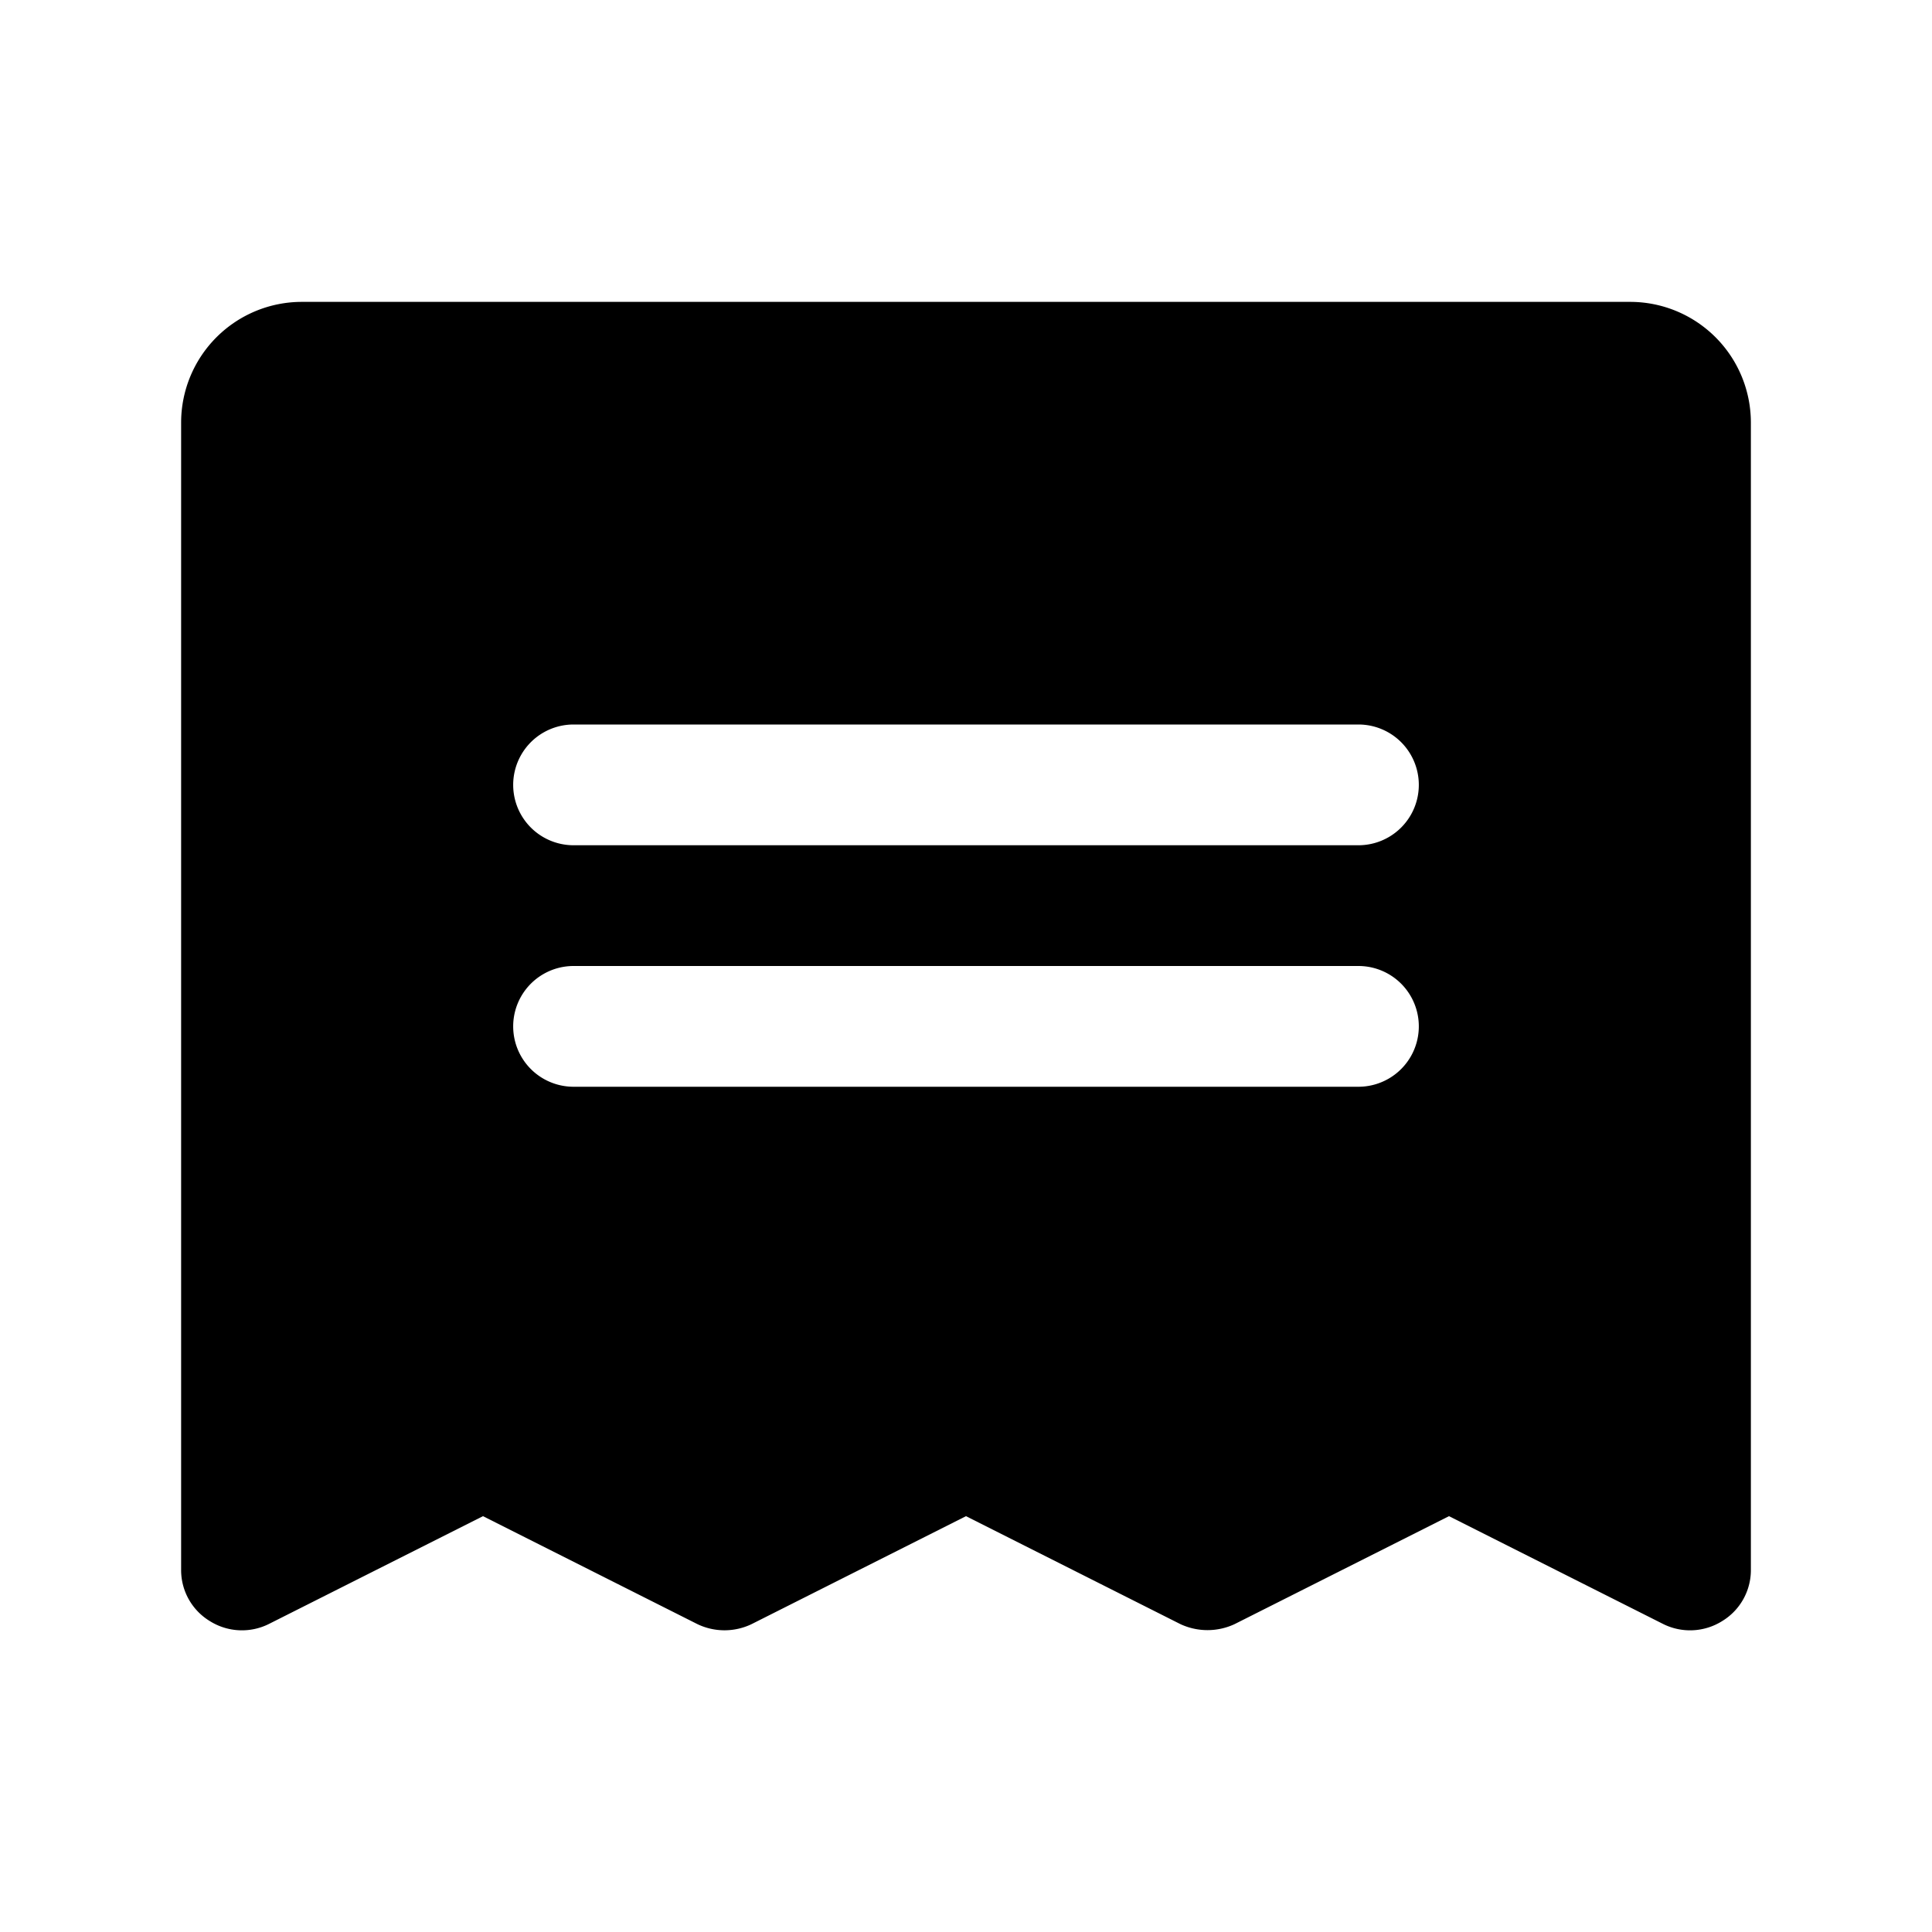
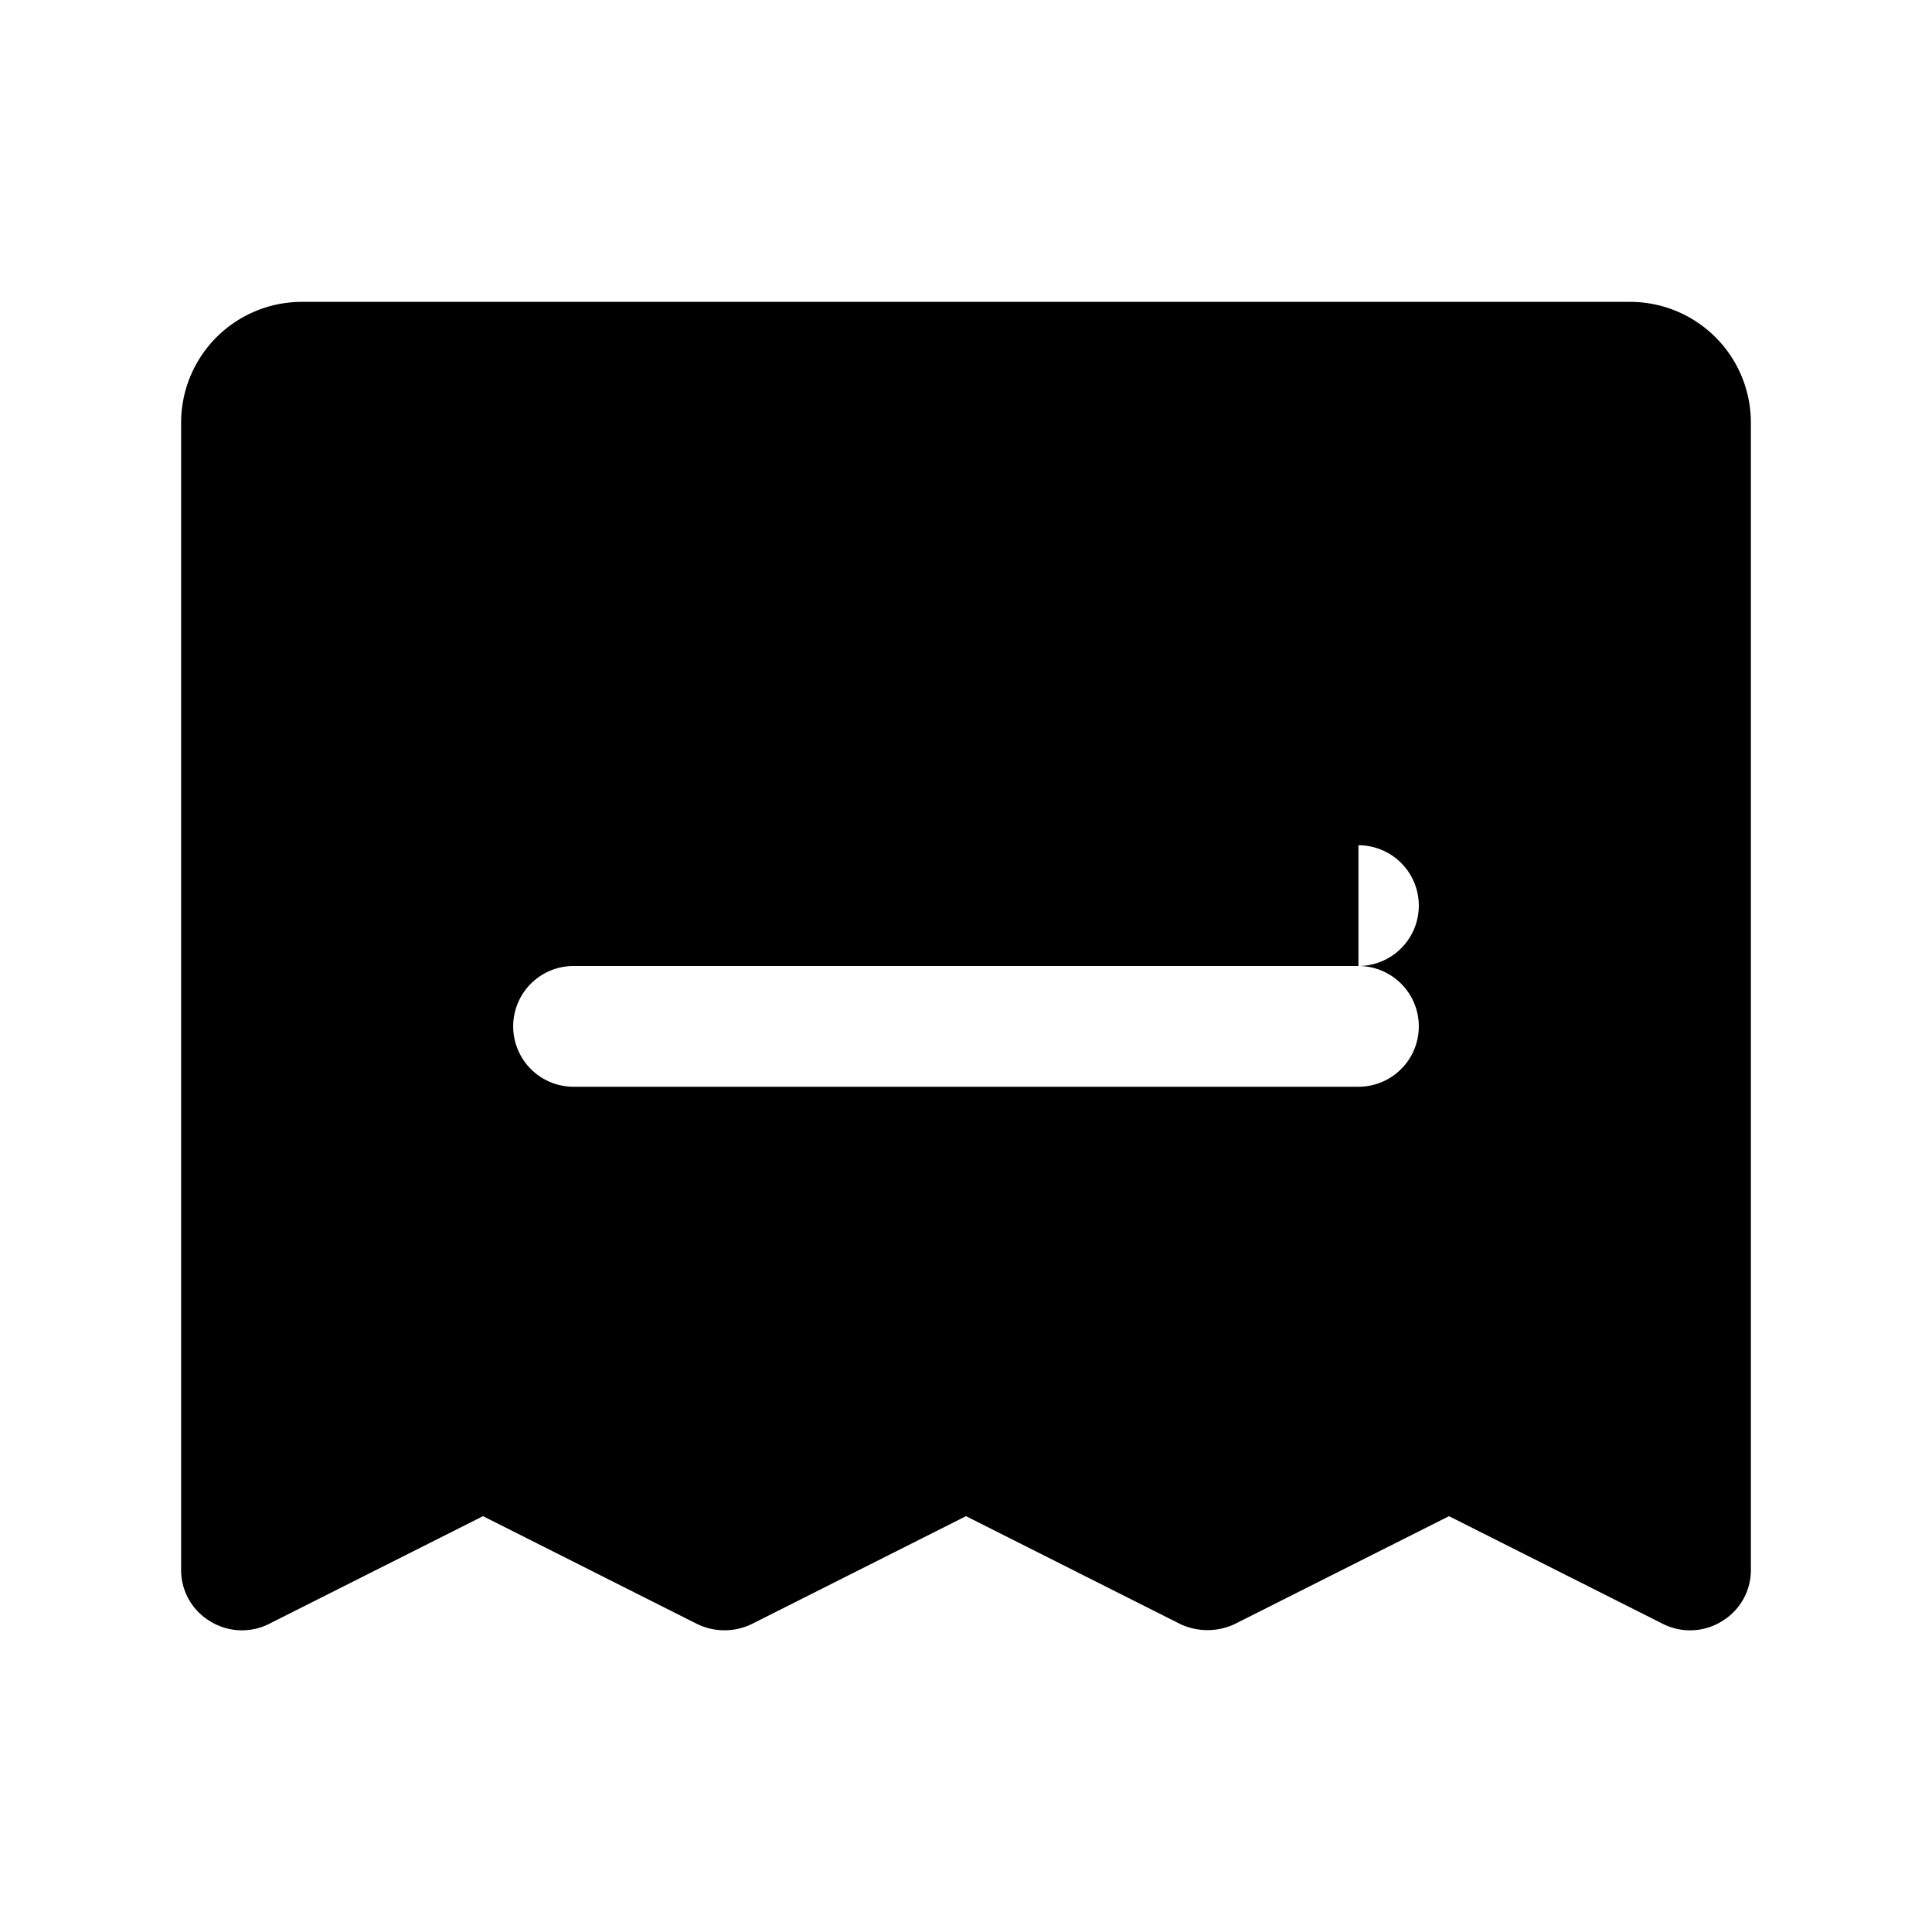
<svg xmlns="http://www.w3.org/2000/svg" viewBox="0 0 256 256">
-   <rect width="256" height="256" fill="none" />
-   <path d="M216,40H40A16,16,0,0,0,24,56V208a7.9,7.9,0,0,0,3.8,6.8,8,8,0,0,0,7.8.4L64,200.9l28.4,14.3a8.3,8.3,0,0,0,7.2,0L128,200.9l28.4,14.3a8.5,8.5,0,0,0,7.2,0L192,200.9l28.4,14.3a8,8,0,0,0,7.8-.4A7.9,7.9,0,0,0,232,208V56A16,16,0,0,0,216,40ZM180,144H76a8,8,0,0,1,0-16H180a8,8,0,0,1,0,16Zm0-32H76a8,8,0,0,1,0-16H180a8,8,0,0,1,0,16Z" />
+   <path d="M216,40H40A16,16,0,0,0,24,56V208a7.9,7.9,0,0,0,3.8,6.8,8,8,0,0,0,7.8.4L64,200.9l28.4,14.3a8.3,8.3,0,0,0,7.2,0L128,200.9l28.4,14.3a8.5,8.5,0,0,0,7.2,0L192,200.9l28.4,14.3a8,8,0,0,0,7.8-.4A7.9,7.9,0,0,0,232,208V56A16,16,0,0,0,216,40ZM180,144H76a8,8,0,0,1,0-16H180a8,8,0,0,1,0,16Zm0-32H76H180a8,8,0,0,1,0,16Z" />
</svg>